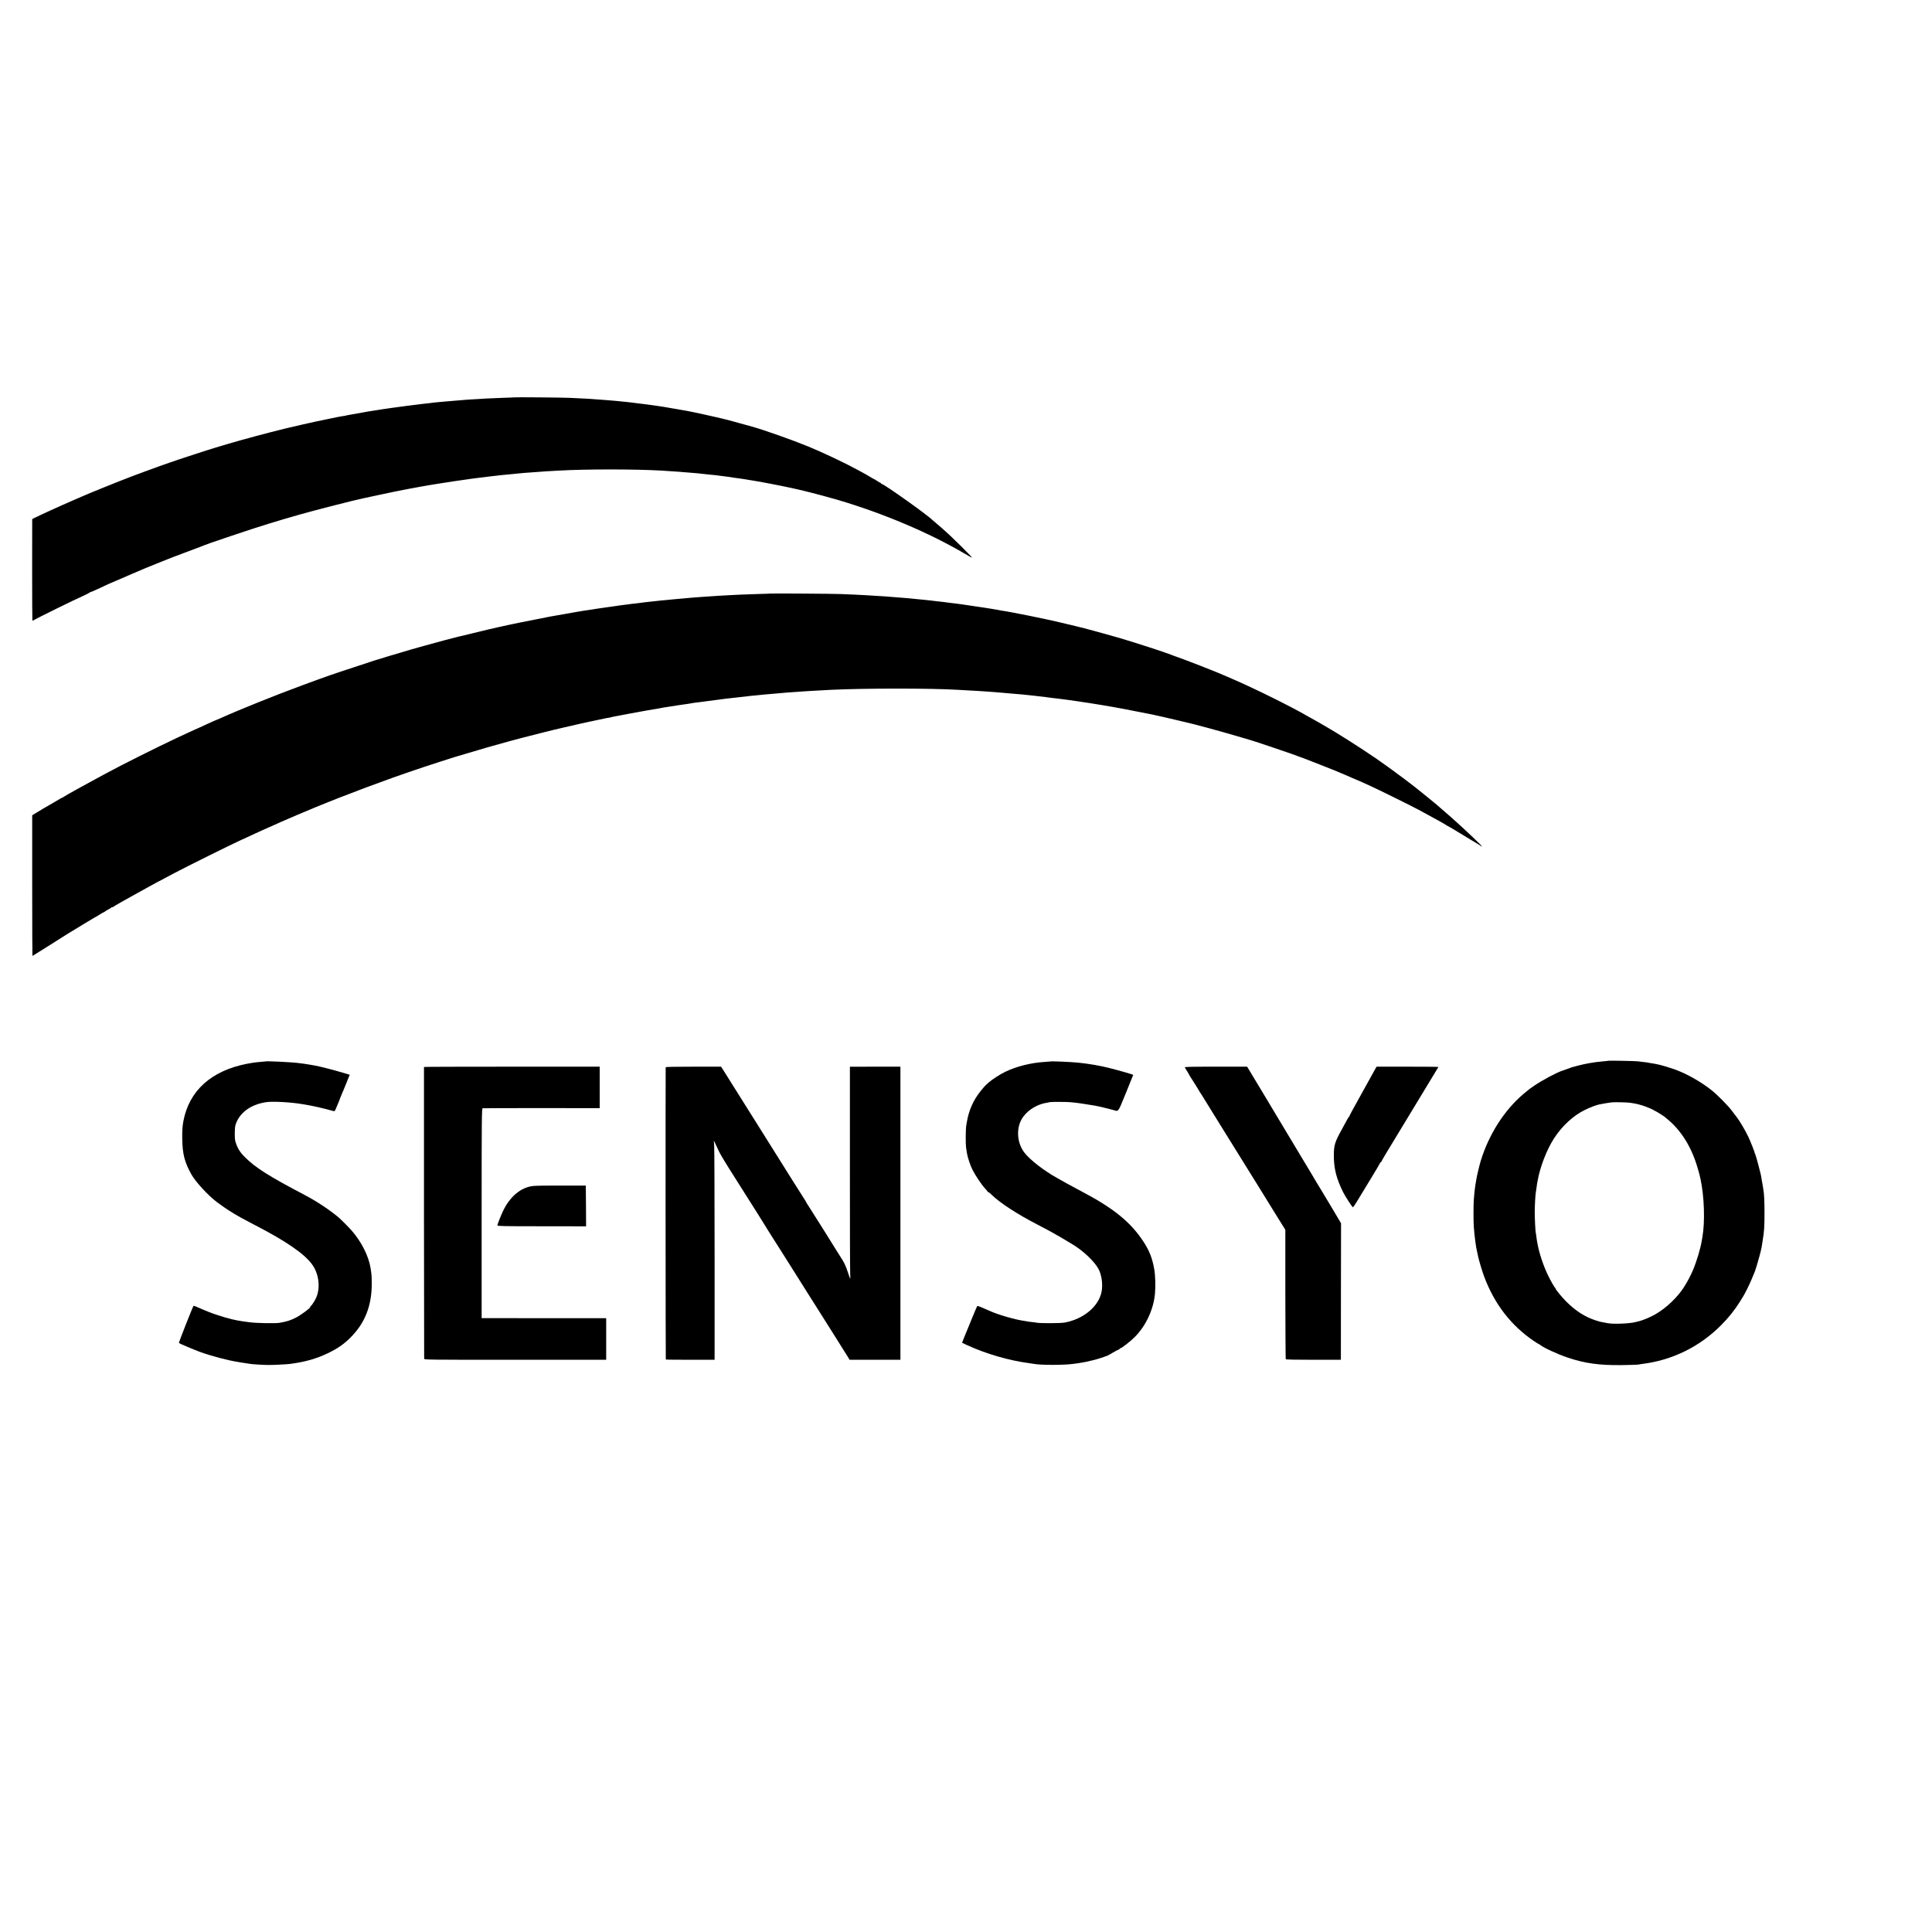
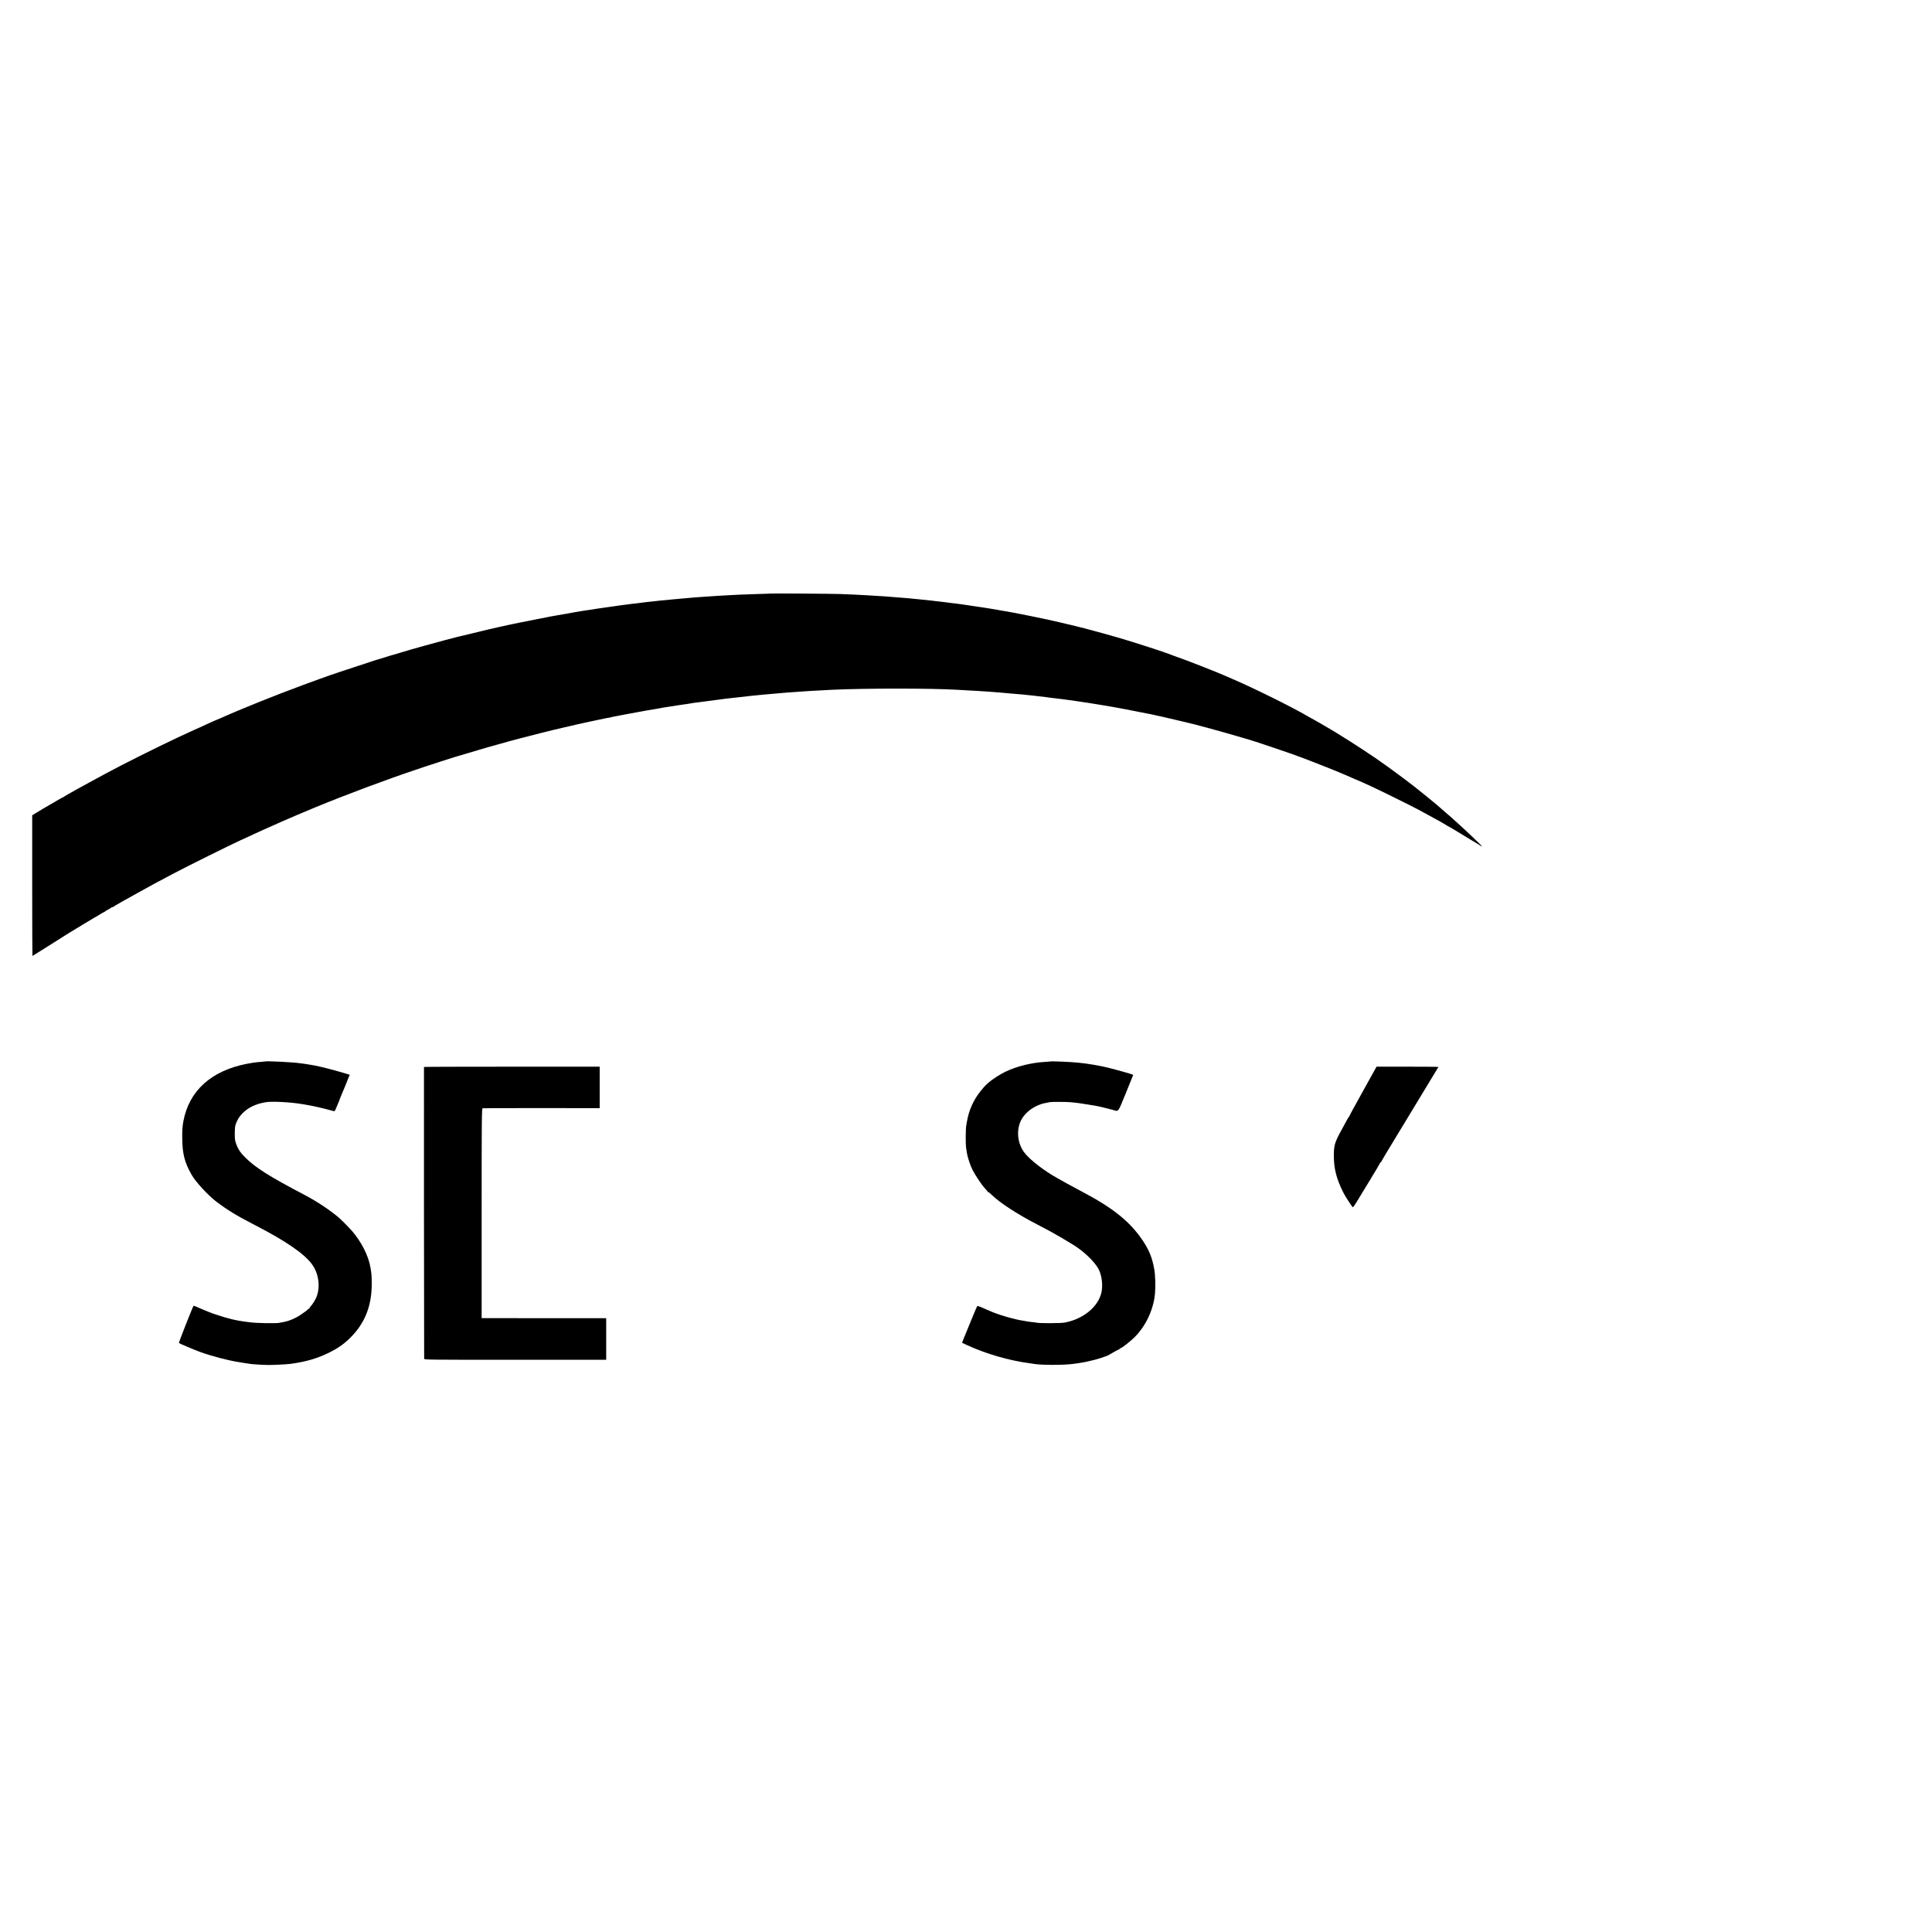
<svg xmlns="http://www.w3.org/2000/svg" version="1.0" width="3270pt" height="3270pt" viewBox="0 0 3270 3270" preserveAspectRatio="xMidYMid meet">
  <g transform="translate(0,3270) scale(0.1,-0.1)" fill="#000000" stroke="none">
-     <path d="M8697 25974 c-1 -1 -92 -5 -202 -8 -110 -4 -227 -9 -260 -11 -33 -2 -106 -6 -163 -10 -56 -3 -126 -7 -155 -9 -28 -3 -88 -8 -132 -11 -100 -8 -175 -14 -240 -20 -27 -3 -77 -7 -110 -10 -59 -5 -77 -7 -180 -20 -27 -3 -66 -7 -85 -9 -97 -11 -478 -60 -540 -70 -14 -3 -47 -7 -75 -11 -27 -3 -59 -8 -70 -10 -18 -4 -56 -10 -120 -19 -53 -8 -122 -19 -140 -22 -29 -6 -116 -21 -280 -50 -49 -8 -92 -17 -95 -19 -3 -1 -27 -6 -55 -9 -27 -4 -68 -11 -90 -16 -34 -8 -275 -58 -355 -74 -49 -10 -386 -86 -449 -102 -36 -9 -72 -17 -80 -19 -9 -2 -113 -28 -231 -58 -196 -51 -321 -84 -515 -138 -81 -23 -73 -21 -149 -43 -32 -10 -64 -19 -70 -20 -6 -1 -51 -15 -101 -30 -49 -16 -94 -29 -100 -30 -33 -7 -700 -224 -745 -243 -8 -3 -19 -7 -25 -8 -19 -5 -350 -124 -445 -160 -52 -20 -99 -38 -105 -39 -5 -2 -19 -7 -30 -11 -11 -4 -47 -18 -80 -30 -213 -81 -736 -292 -841 -340 -16 -8 -82 -36 -145 -63 -216 -93 -562 -251 -659 -300 l-35 -18 -1 -849 c0 -468 2 -856 4 -863 3 -8 8 -9 16 -3 26 21 714 360 866 426 36 16 72 35 81 42 8 7 20 13 26 13 6 0 57 22 114 49 187 87 239 111 243 111 3 0 33 13 68 29 35 16 155 68 268 116 113 48 219 93 235 100 17 7 100 41 185 75 85 33 169 67 185 74 17 8 147 57 290 111 303 113 288 108 340 129 22 8 74 27 115 42 167 58 306 105 320 109 8 2 74 24 145 48 315 107 676 219 1035 320 263 75 919 242 1060 271 14 3 129 27 255 55 127 27 246 53 265 56 19 3 42 8 50 10 16 5 361 70 420 80 19 3 71 12 115 20 44 7 98 16 120 20 22 3 54 8 70 11 71 12 469 72 531 79 22 3 55 7 74 10 19 3 55 7 80 10 25 3 63 8 85 10 22 3 56 8 75 10 19 3 60 7 90 10 30 3 69 8 85 10 17 2 66 7 110 11 44 3 87 7 95 9 8 2 53 6 100 10 47 4 99 9 115 11 17 1 73 5 125 9 52 3 115 8 140 10 40 4 130 10 320 20 453 26 1286 26 1735 0 98 -6 257 -16 300 -20 22 -2 76 -6 120 -10 133 -10 267 -22 331 -31 23 -3 61 -7 85 -9 53 -4 133 -13 174 -20 17 -2 53 -7 80 -10 49 -6 86 -11 135 -20 14 -2 48 -7 75 -10 28 -3 118 -17 200 -31 83 -14 164 -27 180 -30 17 -3 37 -7 45 -9 8 -2 31 -6 50 -9 59 -9 447 -88 540 -111 8 -2 56 -13 105 -25 50 -12 95 -23 100 -25 67 -15 344 -91 465 -126 771 -228 1546 -556 2150 -911 19 -11 54 -31 78 -45 23 -14 42 -22 42 -18 0 4 -80 87 -177 184 -150 148 -210 205 -347 326 -6 6 -40 35 -76 65 -36 30 -67 57 -70 60 -87 88 -821 610 -859 610 -6 0 -11 5 -11 10 0 6 -5 10 -11 10 -6 0 -30 14 -54 30 -24 17 -46 30 -50 30 -3 0 -24 12 -48 27 -23 14 -67 40 -97 57 -30 16 -86 47 -125 68 -207 114 -594 298 -850 403 -258 106 -770 287 -950 335 -16 4 -104 29 -195 54 -91 26 -174 48 -185 51 -11 3 -47 11 -80 20 -135 34 -538 123 -640 141 -16 3 -104 18 -195 34 -91 16 -183 32 -205 35 -22 3 -67 10 -100 15 -33 5 -80 12 -105 15 -25 4 -58 8 -75 10 -27 4 -137 17 -250 31 -22 2 -56 6 -75 9 -19 2 -64 7 -100 10 -36 3 -81 8 -100 10 -19 2 -73 7 -120 10 -47 3 -105 8 -130 10 -139 12 -267 20 -525 31 -129 6 -943 13 -948 8z" />
    <path d="M13047 22654 c-1 -1 -101 -5 -222 -8 -253 -8 -367 -13 -503 -21 -53 -3 -133 -8 -177 -10 -123 -8 -235 -15 -295 -20 -30 -2 -89 -7 -130 -10 -41 -3 -91 -8 -110 -10 -19 -2 -71 -7 -115 -10 -44 -4 -93 -8 -110 -10 -16 -2 -61 -7 -100 -10 -71 -6 -127 -11 -200 -20 -53 -7 -108 -13 -175 -19 -30 -3 -64 -8 -75 -10 -11 -2 -51 -7 -88 -11 -37 -3 -76 -8 -85 -10 -18 -3 -70 -10 -157 -20 -27 -4 -61 -8 -75 -11 -14 -2 -90 -13 -170 -24 -80 -11 -155 -22 -167 -24 -11 -3 -41 -7 -65 -11 -44 -6 -94 -13 -138 -20 -14 -2 -38 -6 -55 -9 -16 -3 -46 -8 -65 -11 -46 -7 -429 -75 -455 -80 -11 -2 -33 -7 -50 -10 -371 -72 -628 -124 -830 -170 -88 -20 -167 -38 -175 -40 -31 -7 -367 -88 -400 -97 -19 -5 -46 -11 -60 -14 -14 -3 -33 -7 -42 -10 -9 -3 -25 -7 -35 -9 -51 -11 -314 -82 -523 -140 -129 -36 -242 -68 -250 -70 -8 -2 -76 -22 -150 -45 -74 -22 -143 -43 -152 -45 -10 -2 -71 -20 -135 -41 -65 -20 -122 -37 -128 -39 -5 -1 -17 -4 -25 -7 -8 -3 -168 -56 -355 -117 -383 -125 -459 -152 -865 -301 -490 -181 -1082 -419 -1408 -566 -29 -13 -55 -24 -57 -24 -2 0 -30 -12 -62 -26 -32 -15 -80 -37 -108 -49 -27 -13 -85 -39 -128 -59 -44 -20 -80 -36 -82 -36 -3 0 -39 -17 -290 -134 -362 -170 -943 -461 -1210 -606 -27 -15 -86 -46 -130 -70 -160 -86 -212 -115 -335 -183 -69 -39 -145 -81 -170 -95 -25 -14 -56 -33 -70 -42 -14 -10 -29 -19 -35 -20 -5 -2 -19 -8 -30 -15 -11 -7 -65 -39 -120 -70 -181 -105 -209 -121 -285 -168 l-75 -46 0 -1190 c0 -655 2 -1191 4 -1191 2 0 114 70 250 156 346 220 391 248 621 386 85 51 164 98 175 105 11 7 27 15 35 19 8 5 38 23 67 41 29 18 55 33 59 33 4 0 15 6 23 14 9 7 36 24 61 37 25 13 48 29 52 34 4 6 8 6 8 1 0 -5 8 -2 18 6 15 13 237 140 412 235 30 17 96 53 145 80 108 60 226 124 315 170 36 19 108 57 160 85 220 116 925 466 1110 551 30 13 93 42 140 64 47 22 101 47 120 56 19 8 75 34 123 56 49 23 90 41 92 41 2 0 36 15 77 34 40 18 111 50 158 71 47 20 94 40 105 45 11 5 43 18 70 30 28 12 64 27 80 35 38 16 163 68 325 136 494 204 1221 476 1700 635 58 19 112 37 120 41 8 3 20 7 25 8 6 2 116 37 245 80 129 42 242 78 250 80 8 1 112 32 230 68 217 66 411 122 685 197 140 38 223 60 530 138 126 33 364 90 403 98 12 2 62 14 110 25 48 12 94 22 102 24 34 8 166 37 180 40 8 2 83 17 165 35 83 17 157 33 166 35 9 2 33 6 54 9 20 4 40 8 44 10 3 2 24 7 46 10 22 4 72 13 110 21 39 8 86 17 105 20 19 3 80 15 135 25 120 23 317 57 371 65 21 4 46 8 54 10 8 3 76 14 150 25 74 11 146 22 160 25 14 3 45 7 70 10 43 5 143 21 185 29 11 2 47 7 80 10 33 4 71 9 85 11 54 8 328 44 380 50 30 3 71 8 90 10 53 7 108 13 180 20 36 3 76 8 90 10 14 3 54 7 90 10 36 3 81 8 100 10 19 3 64 7 100 10 132 11 186 15 230 20 64 7 209 18 390 30 52 3 120 8 150 10 50 4 240 14 365 20 560 27 1687 27 2130 0 33 -2 112 -6 175 -10 63 -3 144 -8 180 -10 36 -3 103 -7 150 -10 47 -3 108 -7 135 -10 28 -2 82 -7 120 -10 39 -3 88 -8 110 -10 22 -2 81 -7 130 -11 50 -3 97 -8 106 -9 9 -2 52 -6 95 -10 43 -4 86 -9 94 -10 8 -2 47 -6 85 -10 39 -4 84 -9 100 -11 17 -3 44 -7 60 -9 17 -2 57 -7 90 -11 33 -3 71 -8 85 -10 14 -2 43 -5 65 -8 22 -3 56 -7 75 -10 19 -3 87 -12 150 -21 103 -14 377 -57 455 -71 17 -3 95 -16 175 -30 80 -14 249 -45 375 -71 127 -25 239 -47 250 -49 11 -1 29 -5 40 -8 11 -2 94 -21 185 -41 91 -20 210 -48 265 -62 55 -14 110 -27 122 -29 88 -17 579 -150 849 -230 104 -31 203 -60 219 -64 50 -13 561 -184 715 -239 199 -72 277 -101 485 -184 99 -39 182 -72 185 -73 12 -2 440 -185 520 -221 36 -17 103 -47 150 -68 106 -47 695 -338 810 -400 78 -42 172 -94 275 -150 22 -12 67 -37 100 -55 33 -18 72 -41 87 -51 14 -11 28 -19 31 -19 6 0 204 -118 395 -236 62 -38 122 -74 132 -79 10 -6 25 -17 34 -24 9 -7 16 -10 16 -5 0 13 -246 248 -504 479 -23 20 -162 141 -190 165 -17 14 -48 41 -70 61 -36 31 -294 241 -321 261 -5 4 -26 20 -45 36 -19 16 -62 48 -95 73 -33 24 -69 51 -80 61 -21 17 -148 111 -200 148 -16 12 -59 43 -95 69 -195 144 -592 405 -895 589 -109 66 -396 232 -401 232 -2 0 -25 13 -51 28 -269 158 -920 480 -1288 637 -16 7 -52 23 -80 35 -153 69 -710 287 -865 339 -36 12 -74 27 -85 32 -55 25 -600 203 -860 279 -128 38 -467 131 -600 166 -55 14 -224 56 -240 59 -11 3 -29 7 -40 9 -11 3 -67 16 -125 30 -231 56 -826 177 -995 201 -22 4 -47 8 -55 10 -8 3 -33 7 -55 10 -22 3 -62 10 -90 15 -27 5 -70 12 -95 15 -25 4 -85 12 -135 20 -198 30 -302 45 -355 51 -25 2 -60 6 -78 9 -18 3 -52 7 -75 10 -23 3 -55 7 -72 9 -16 2 -61 7 -100 11 -38 4 -78 9 -88 11 -10 2 -48 6 -85 9 -69 6 -124 11 -202 20 -60 7 -151 15 -225 20 -33 2 -85 6 -115 9 -85 8 -196 16 -295 21 -49 3 -121 7 -160 10 -38 2 -133 7 -210 11 -77 3 -185 8 -240 10 -102 5 -1173 12 -1178 8z" />
-     <path d="M27219 14746 c-2 -2 -42 -7 -89 -10 -150 -13 -304 -40 -440 -77 -41 -12 -79 -22 -85 -23 -5 -2 -17 -6 -25 -9 -21 -9 -99 -36 -140 -50 -95 -31 -334 -159 -470 -251 -83 -56 -84 -57 -184 -141 -327 -277 -589 -689 -726 -1140 -21 -69 -64 -253 -73 -310 -3 -16 -10 -59 -16 -95 -5 -36 -13 -94 -16 -130 -3 -36 -8 -87 -10 -115 -7 -74 -7 -391 0 -460 3 -33 8 -85 10 -115 6 -64 23 -195 30 -231 4 -22 25 -122 30 -144 18 -85 76 -276 110 -365 175 -459 452 -816 837 -1078 42 -28 80 -52 84 -52 4 0 15 -6 23 -14 52 -45 295 -157 468 -215 285 -96 535 -131 908 -126 138 2 261 6 275 8 14 3 45 8 70 11 510 62 973 289 1335 651 130 130 233 258 319 396 23 36 46 74 53 85 37 58 109 203 149 299 25 61 49 119 54 130 11 25 65 204 80 265 6 25 16 63 22 85 6 22 12 54 15 70 2 17 10 68 18 115 25 147 30 228 30 460 0 197 -6 328 -19 395 -2 11 -7 43 -11 70 -5 28 -9 52 -10 55 0 3 -4 27 -9 53 -10 68 -10 64 -55 241 -23 87 -47 168 -53 180 -6 11 -11 22 -10 23 4 7 -67 187 -107 273 -48 101 -148 271 -198 335 -13 17 -27 35 -31 40 -4 6 -30 39 -57 75 -65 85 -240 261 -335 337 -185 147 -428 283 -635 357 -67 23 -201 64 -234 71 -9 2 -37 8 -63 14 -26 6 -68 13 -94 16 -26 4 -50 8 -54 10 -3 2 -37 6 -75 10 -39 4 -83 9 -100 12 -35 5 -491 14 -496 9z m371 -711 c180 -23 346 -84 510 -188 75 -48 71 -45 129 -95 233 -196 402 -471 503 -817 33 -113 31 -105 52 -201 61 -286 75 -713 31 -964 -3 -14 -7 -41 -10 -60 -23 -142 -86 -353 -152 -510 -41 -95 -89 -187 -149 -282 -108 -172 -301 -356 -484 -462 -75 -44 -208 -101 -271 -116 -24 -6 -53 -13 -64 -16 -98 -27 -373 -38 -470 -20 -16 3 -43 8 -60 11 -61 10 -81 15 -145 36 -184 59 -343 161 -505 324 -71 71 -175 198 -175 213 0 6 -4 12 -8 14 -11 4 -84 134 -130 231 -73 154 -143 367 -167 507 -3 19 -8 42 -10 50 -2 8 -7 42 -11 75 -3 33 -8 63 -10 66 -6 11 -18 249 -18 354 0 103 11 295 18 330 2 12 8 48 12 80 4 33 8 62 9 65 1 3 5 25 9 50 41 237 156 534 281 726 136 209 324 382 520 478 81 40 187 81 240 92 46 11 183 33 215 36 56 5 250 1 310 -7z" />
    <path d="M4487 14734 c-1 -1 -45 -5 -97 -9 -52 -3 -150 -17 -216 -31 -601 -119 -973 -456 -1070 -970 -17 -89 -22 -171 -19 -309 4 -250 41 -392 157 -597 69 -122 281 -352 423 -459 193 -145 339 -234 649 -394 527 -271 846 -491 972 -671 111 -156 139 -384 68 -552 -19 -47 -75 -135 -91 -145 -7 -4 -13 -14 -13 -21 0 -18 -164 -139 -239 -176 -104 -52 -152 -67 -286 -90 -63 -11 -384 -5 -490 9 -44 6 -96 13 -115 15 -134 19 -262 49 -410 99 -52 17 -97 32 -100 32 -3 1 -14 5 -25 10 -11 4 -42 17 -70 27 -27 11 -63 26 -80 33 -112 50 -156 67 -159 64 -15 -19 -254 -625 -248 -630 10 -10 255 -113 354 -150 189 -69 476 -145 658 -173 19 -3 46 -8 60 -10 14 -2 47 -7 73 -11 27 -4 56 -8 65 -10 34 -6 230 -18 307 -18 85 -1 306 11 364 18 261 35 443 87 640 181 159 76 270 152 382 264 246 245 362 539 361 915 -1 134 -2 152 -21 269 -34 201 -151 433 -316 625 -39 46 -182 189 -220 222 -155 131 -371 274 -570 379 -610 320 -838 464 -1015 640 -93 92 -133 158 -167 275 -14 45 -12 223 2 271 61 206 256 351 524 390 106 15 402 0 596 -32 17 -3 44 -7 60 -10 126 -20 320 -64 481 -110 18 -5 24 3 44 53 13 32 31 77 42 100 10 23 18 44 18 48 0 3 9 24 19 48 11 23 42 98 70 167 27 69 56 142 65 162 l16 37 -103 31 c-160 48 -410 112 -487 125 -19 3 -57 10 -85 15 -27 5 -70 12 -95 15 -25 3 -56 7 -70 9 -100 17 -580 41 -593 30z" />
    <path d="M17777 14734 c-1 -1 -47 -4 -102 -8 -226 -14 -474 -76 -661 -167 -86 -41 -223 -130 -277 -178 -18 -16 -41 -38 -53 -48 -11 -10 -50 -54 -86 -99 -123 -153 -199 -323 -233 -521 -3 -18 -8 -48 -11 -65 -10 -51 -12 -311 -3 -370 4 -29 11 -73 15 -97 10 -67 57 -208 94 -281 47 -93 157 -257 210 -313 25 -27 47 -53 48 -58 2 -5 8 -9 14 -9 5 0 31 -20 56 -46 136 -133 434 -327 772 -501 169 -88 284 -150 332 -180 21 -13 39 -23 41 -23 2 0 44 -25 93 -55 49 -30 109 -66 134 -81 175 -105 364 -285 432 -411 55 -100 77 -270 52 -390 -51 -248 -306 -459 -624 -518 -70 -13 -419 -14 -475 -2 -11 3 -51 8 -90 12 -38 4 -72 8 -75 10 -3 1 -25 6 -50 9 -150 21 -436 103 -580 169 -155 69 -203 88 -210 81 -4 -5 -38 -83 -75 -174 -37 -91 -73 -178 -80 -195 -7 -16 -33 -80 -58 -141 l-44 -111 79 -37 c326 -151 717 -264 1068 -310 25 -3 55 -8 66 -10 114 -22 504 -23 664 -1 80 10 118 16 143 21 16 3 38 7 50 9 12 1 54 10 92 20 39 9 75 18 80 19 37 8 194 59 215 69 14 6 57 30 95 53 39 23 80 45 93 49 12 3 22 11 22 16 0 5 6 9 13 9 20 0 166 114 238 185 190 188 321 465 347 735 12 129 7 319 -13 425 -33 183 -83 310 -185 465 -216 328 -507 563 -1040 843 -69 36 -179 95 -245 132 -66 37 -145 81 -175 98 -218 121 -457 306 -549 425 -138 178 -147 445 -20 614 90 121 244 211 399 234 19 3 41 7 49 10 17 6 293 5 346 -1 22 -3 63 -7 90 -9 28 -3 109 -14 180 -26 72 -12 141 -23 155 -25 35 -5 235 -53 295 -70 102 -30 81 -56 221 285 68 167 124 306 124 307 0 6 -224 71 -410 118 -145 37 -347 72 -520 89 -121 13 -464 27 -473 20z" />
    <path d="M7176 14641 c-2 -6 1 -4895 3 -4936 1 -20 7 -20 1541 -20 l1540 0 0 352 0 352 -1027 0 c-566 0 -1040 0 -1054 1 l-27 0 0 1774 c0 1632 2 1775 17 1778 9 2 458 3 999 3 l982 -1 0 351 0 351 -1486 0 c-817 0 -1486 -2 -1488 -5z" />
-     <path d="M11267 14636 c-3 -10 -2 -4934 2 -4946 0 -3 187 -5 414 -5 l412 0 0 1765 c-1 971 -3 1806 -7 1855 l-6 90 27 -55 c14 -31 39 -85 56 -120 25 -55 110 -197 306 -505 316 -498 463 -731 476 -755 8 -14 31 -51 51 -83 54 -84 294 -463 312 -492 12 -20 191 -303 359 -570 14 -22 73 -115 131 -207 58 -92 202 -320 320 -507 118 -187 225 -357 237 -378 l22 -38 431 0 430 0 0 35 c1 46 1 4833 0 4886 l0 40 -427 0 -428 -1 0 -1705 c-1 -938 2 -1746 5 -1797 3 -51 2 -89 -1 -85 -3 4 -20 52 -38 107 -39 118 -61 164 -127 265 -26 41 -53 84 -60 95 -20 36 -456 729 -485 772 -16 23 -29 44 -29 47 0 4 -24 43 -54 89 -29 45 -114 179 -188 297 -342 546 -512 818 -533 850 -28 44 -452 718 -515 820 -25 41 -71 113 -101 161 l-54 85 -467 0 c-322 0 -468 -3 -471 -10z" />
-     <path d="M20054 14633 c3 -7 21 -38 41 -68 19 -31 35 -58 35 -61 0 -3 17 -31 38 -62 35 -53 114 -179 137 -221 6 -10 22 -36 37 -57 14 -22 51 -82 83 -134 32 -52 139 -225 238 -385 542 -873 623 -1003 646 -1040 14 -22 31 -49 37 -60 6 -11 101 -164 210 -340 l199 -320 0 -1090 c1 -599 4 -1095 7 -1100 4 -7 169 -10 470 -10 l463 0 1 1155 2 1155 -160 270 c-88 149 -171 286 -183 305 -22 34 -119 195 -140 233 -5 9 -129 216 -275 458 -146 243 -274 456 -285 475 -11 19 -139 231 -283 472 l-264 438 -529 0 c-432 0 -529 -2 -525 -13z" />
    <path d="M23249 14557 c-28 -49 -63 -112 -78 -141 -16 -28 -63 -114 -106 -191 -43 -77 -90 -162 -105 -190 -15 -27 -48 -88 -74 -134 -25 -46 -46 -87 -46 -91 0 -5 -3 -10 -7 -12 -5 -1 -17 -21 -29 -43 -12 -22 -56 -103 -98 -180 -111 -201 -129 -258 -130 -420 -2 -229 42 -403 159 -637 33 -66 147 -242 162 -251 5 -3 34 38 66 91 32 54 133 219 223 367 91 149 168 278 171 288 3 9 9 17 14 17 5 0 9 4 9 9 0 7 126 219 220 371 12 20 152 251 165 272 40 67 142 235 435 718 78 129 144 237 146 241 1 3 -233 5 -522 5 l-525 0 -50 -89z" />
-     <path d="M9027 12627 c-210 -21 -402 -182 -519 -437 -35 -76 -85 -203 -90 -230 -3 -13 88 -15 750 -15 l752 -1 -2 345 -3 345 -405 0 c-223 1 -440 -2 -483 -7z" />
  </g>
</svg>